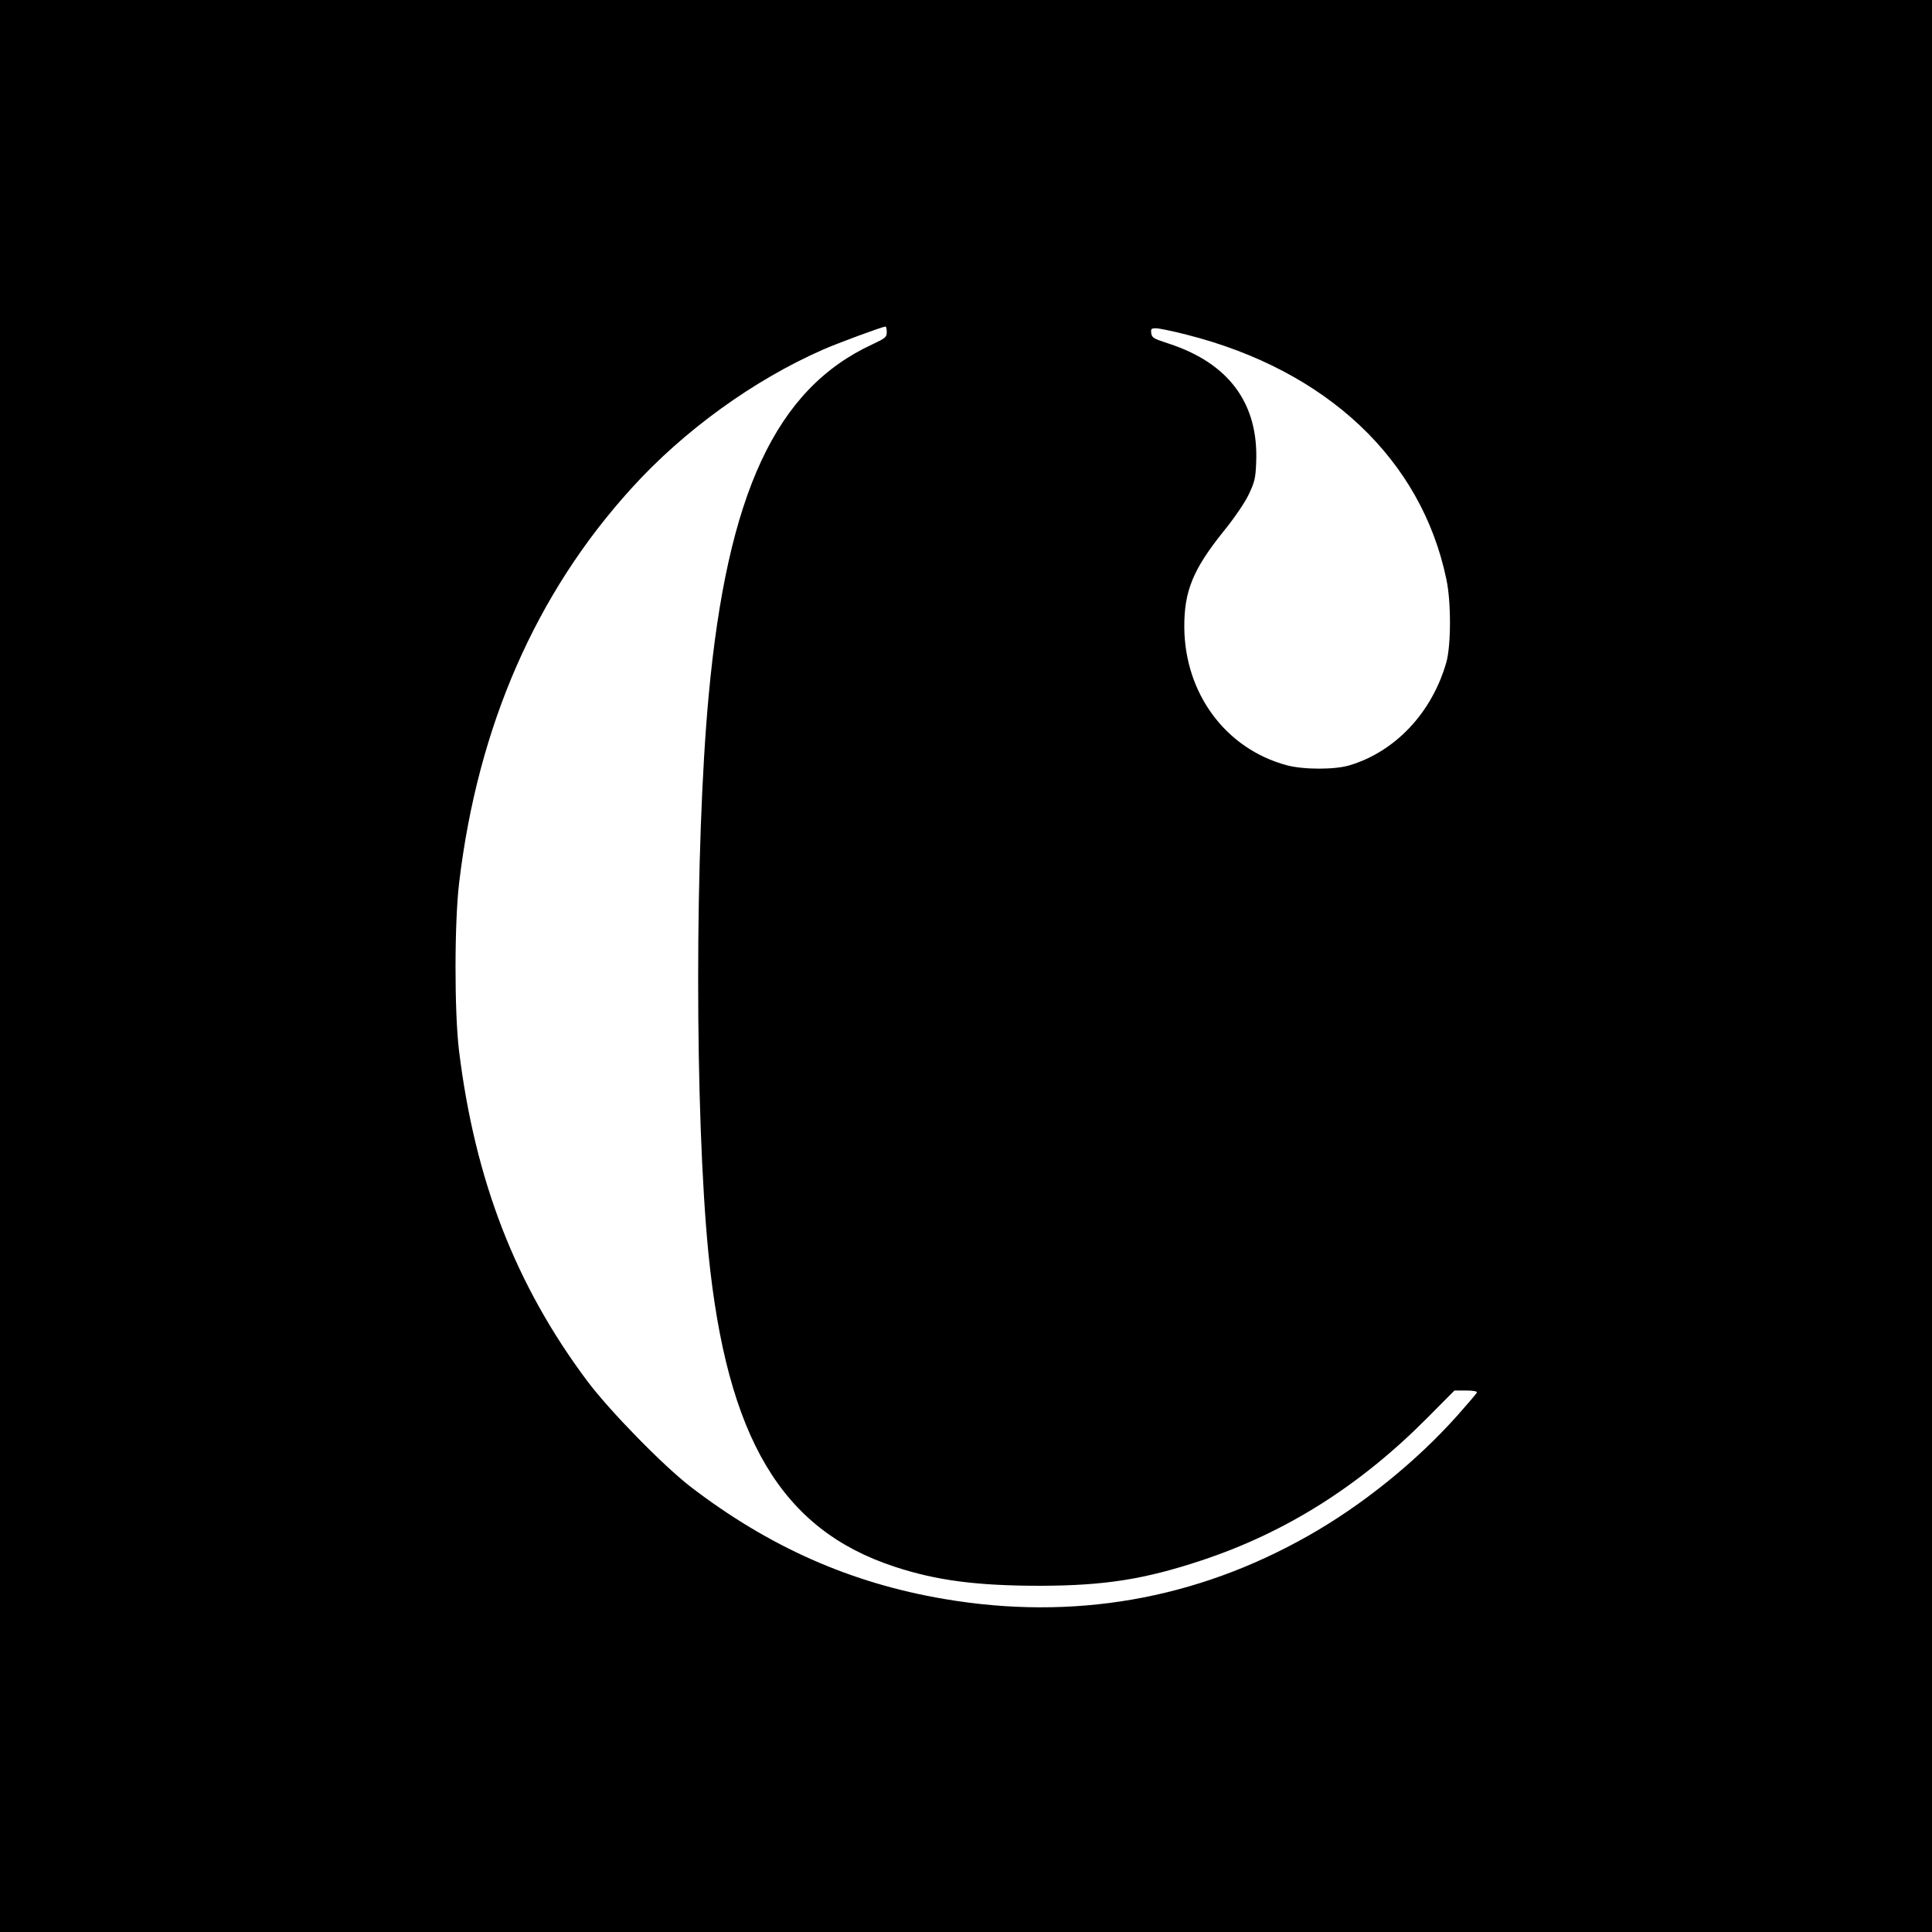
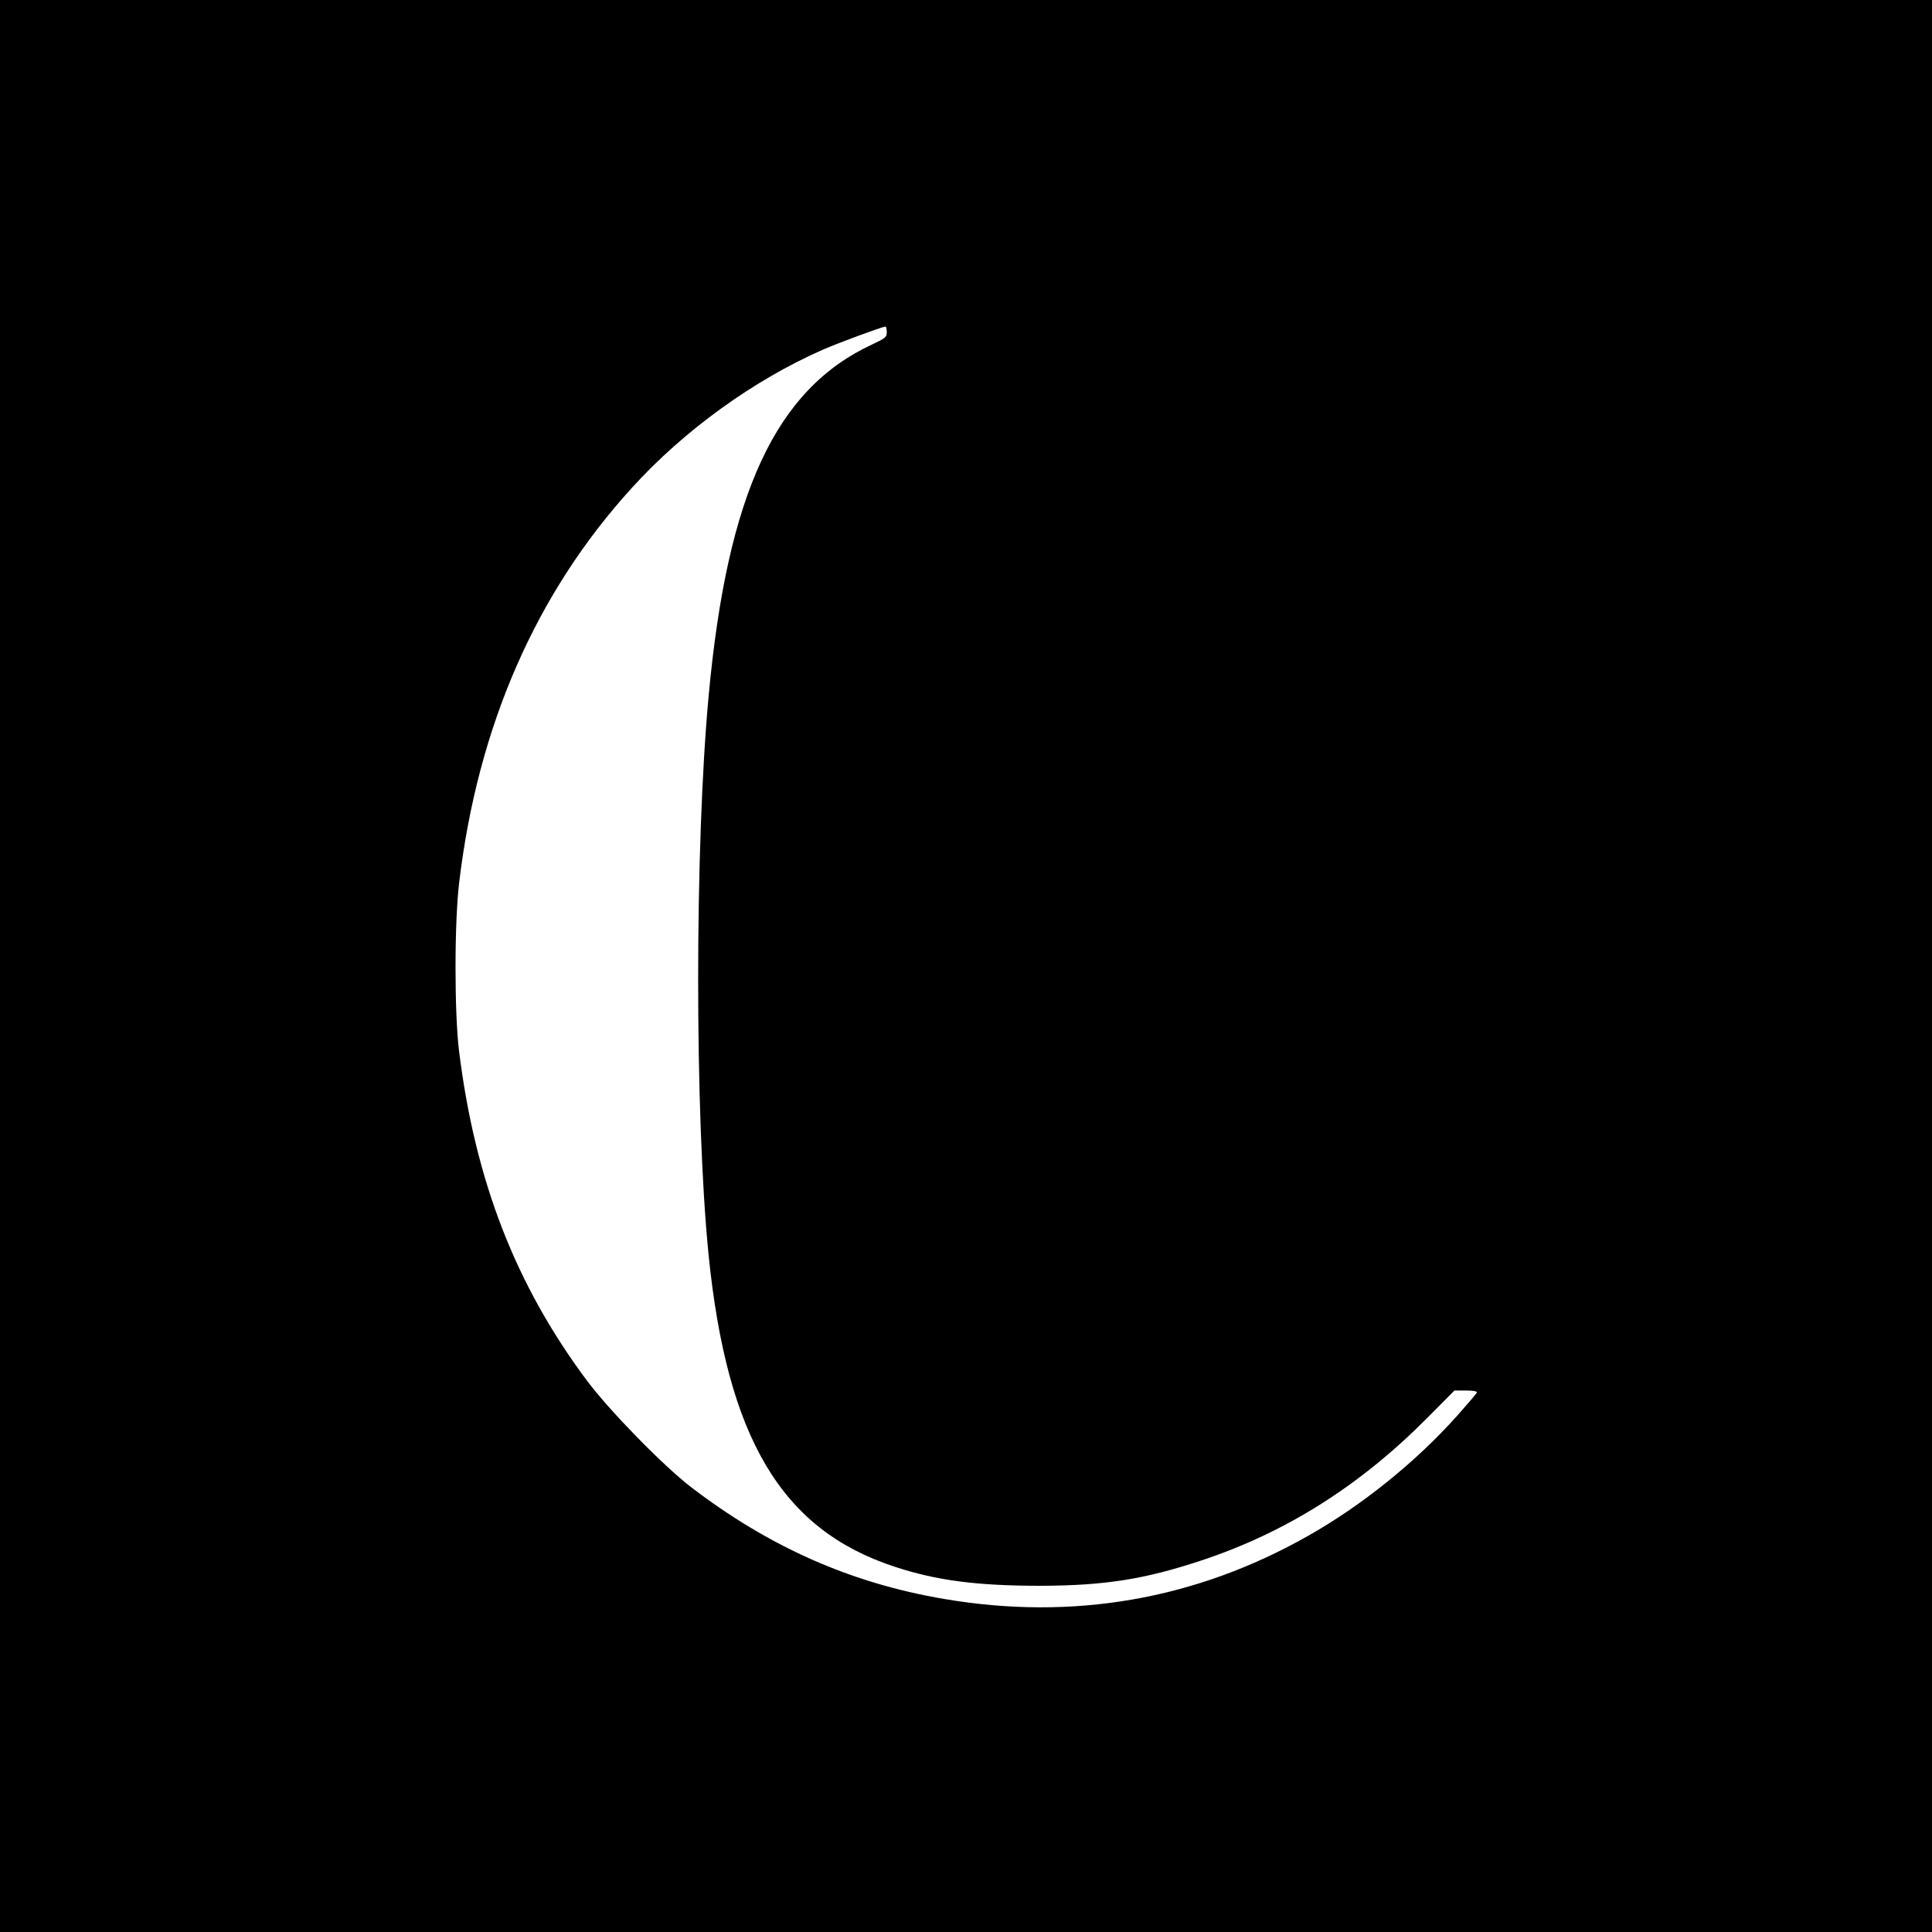
<svg xmlns="http://www.w3.org/2000/svg" version="1.0" width="1024pt" height="1024pt" viewBox="0 0 1024 1024" preserveAspectRatio="xMidYMid meet">
  <g transform="translate(0,1024) scale(0.1,-0.1)" fill="#000000" stroke="none">
-     <path d="M0 5120 l0 -5120 5120 0 5120 0 0 5120 0 5120 -5120 0 -5120 0 0 -5120z m4700 3360 c0 -27 -6 -32 -76 -65 -511 -236 -769 -788 -868 -1863 -74 -797 -74 -2216 -1 -2957 98 -977 387 -1463 987 -1659 221 -73 436 -101 773 -101 340 1 551 34 855 135 446 148 837 395 1192 752 l147 148 61 0 c35 0 60 -4 58 -10 -1 -5 -49 -61 -105 -124 -219 -245 -504 -475 -791 -637 -595 -337 -1245 -450 -1927 -334 -496 84 -929 276 -1345 595 -146 113 -428 401 -548 561 -379 507 -594 1061 -679 1749 -25 204 -25 683 1 895 99 826 406 1530 914 2088 275 304 646 572 1012 733 77 34 314 122 333 123 4 1 7 -12 7 -29z m1590 -14 c742 -188 1244 -661 1376 -1296 26 -120 25 -351 0 -440 -76 -267 -270 -473 -512 -546 -78 -24 -244 -24 -334 0 -323 87 -540 379 -543 731 -1 192 46 307 209 510 57 70 112 151 133 195 31 66 36 86 39 170 13 312 -145 525 -464 629 -80 26 -89 31 -92 55 -3 23 0 26 25 26 16 0 89 -15 163 -34z" />
+     <path d="M0 5120 l0 -5120 5120 0 5120 0 0 5120 0 5120 -5120 0 -5120 0 0 -5120z m4700 3360 c0 -27 -6 -32 -76 -65 -511 -236 -769 -788 -868 -1863 -74 -797 -74 -2216 -1 -2957 98 -977 387 -1463 987 -1659 221 -73 436 -101 773 -101 340 1 551 34 855 135 446 148 837 395 1192 752 l147 148 61 0 c35 0 60 -4 58 -10 -1 -5 -49 -61 -105 -124 -219 -245 -504 -475 -791 -637 -595 -337 -1245 -450 -1927 -334 -496 84 -929 276 -1345 595 -146 113 -428 401 -548 561 -379 507 -594 1061 -679 1749 -25 204 -25 683 1 895 99 826 406 1530 914 2088 275 304 646 572 1012 733 77 34 314 122 333 123 4 1 7 -12 7 -29z m1590 -14 z" />
  </g>
</svg>